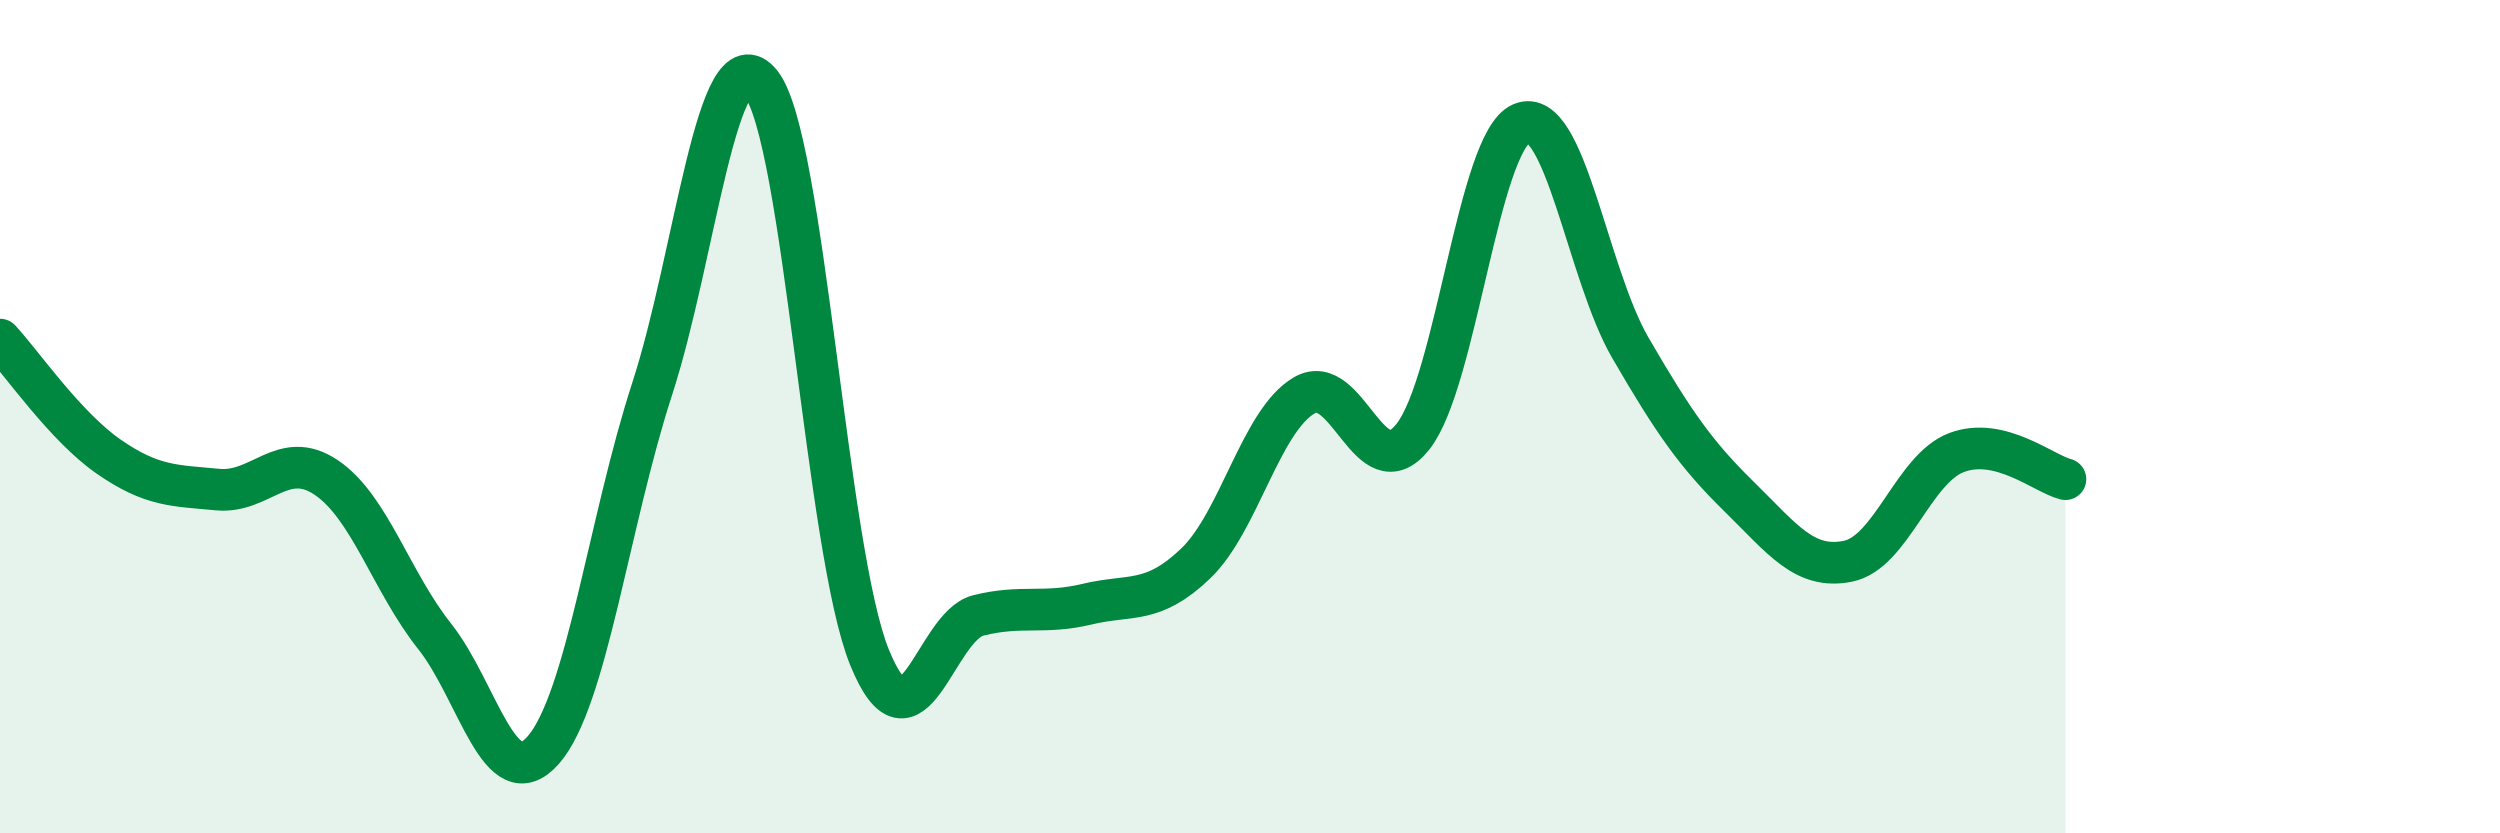
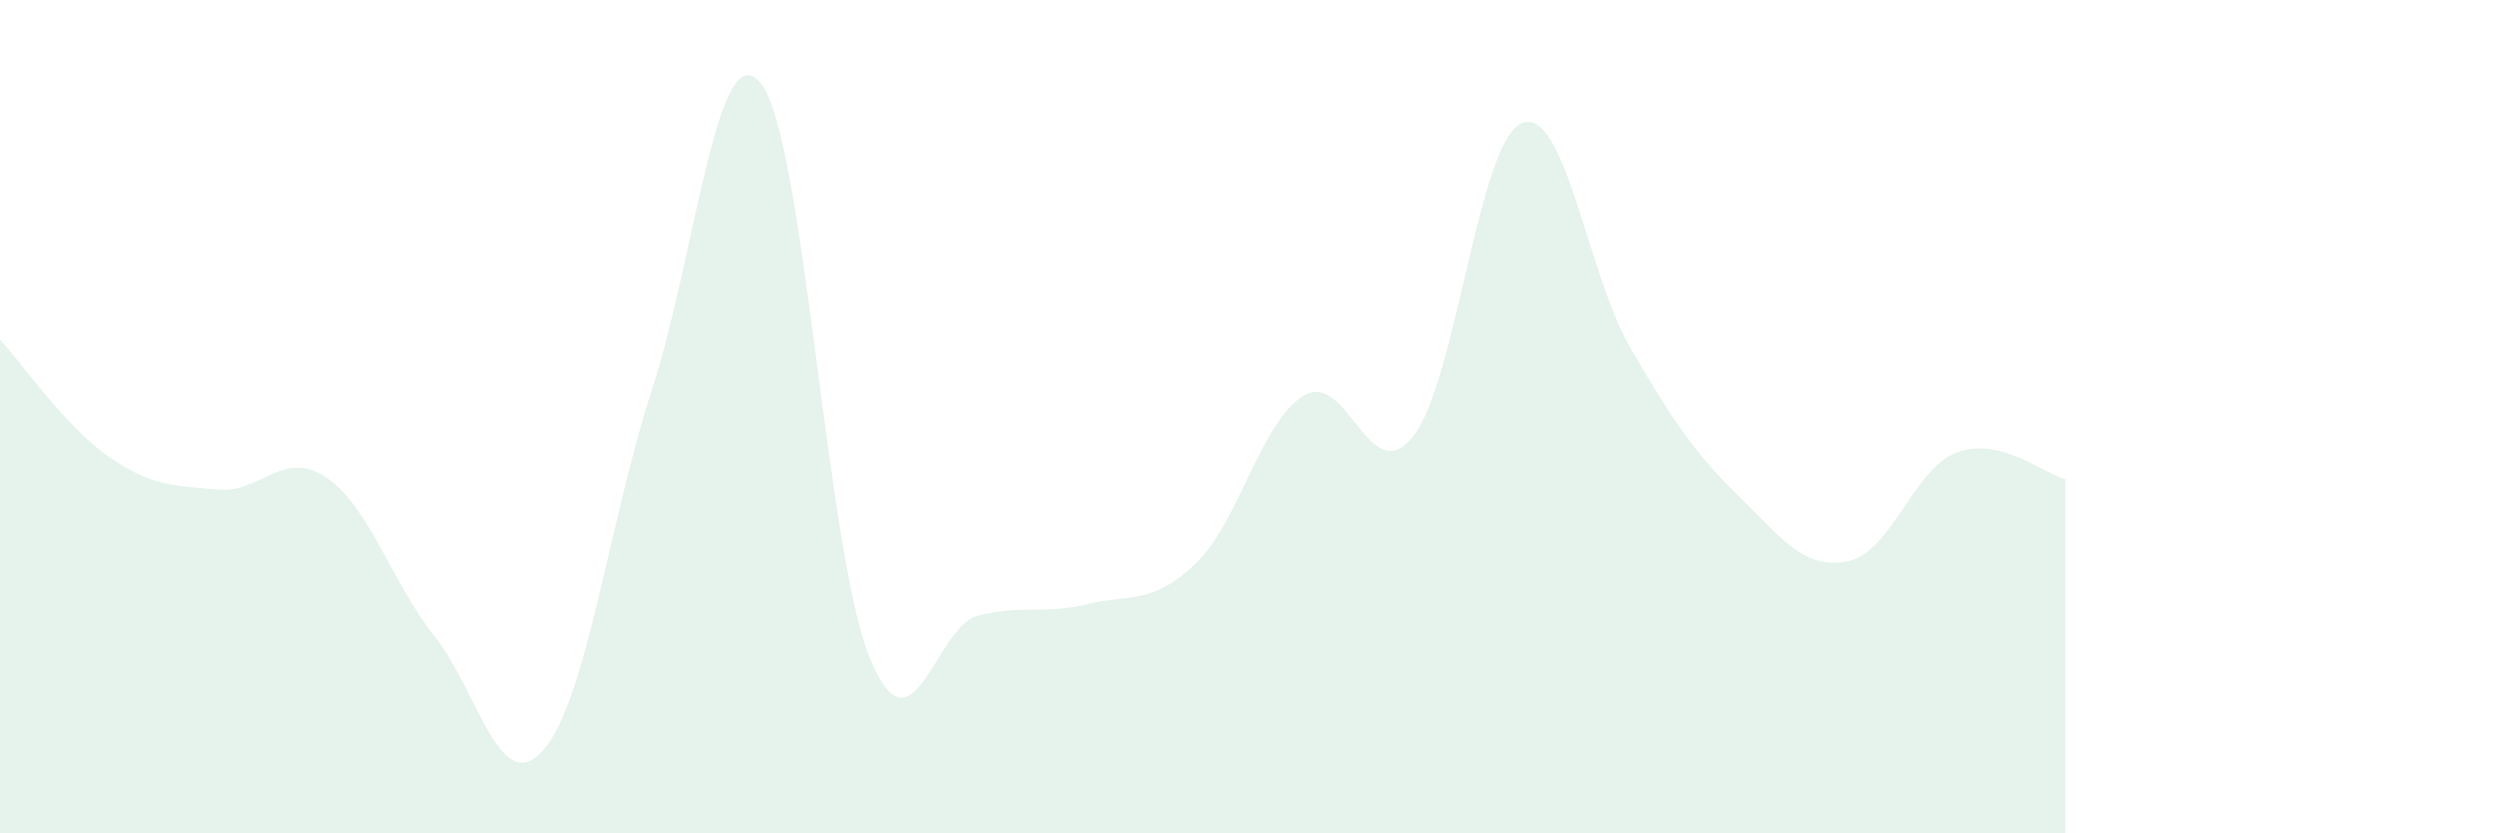
<svg xmlns="http://www.w3.org/2000/svg" width="60" height="20" viewBox="0 0 60 20">
  <path d="M 0,8.15 C 0.52,8.71 1.57,10.24 2.61,10.96 C 3.65,11.68 4.18,11.65 5.22,11.75 C 6.26,11.85 6.79,10.76 7.83,11.46 C 8.87,12.16 9.39,13.96 10.43,15.27 C 11.47,16.58 12,19.19 13.04,18 C 14.08,16.81 14.61,12.54 15.65,9.34 C 16.69,6.14 17.22,0.71 18.26,2 C 19.3,3.29 19.83,13.23 20.87,15.78 C 21.91,18.33 22.44,15.03 23.48,14.77 C 24.52,14.51 25.05,14.75 26.09,14.5 C 27.13,14.25 27.66,14.52 28.7,13.52 C 29.74,12.52 30.26,10.1 31.3,9.49 C 32.34,8.88 32.87,11.79 33.91,10.48 C 34.95,9.17 35.48,3.39 36.52,2.96 C 37.56,2.53 38.09,6.56 39.13,8.35 C 40.17,10.14 40.7,10.9 41.74,11.92 C 42.78,12.94 43.31,13.68 44.35,13.47 C 45.39,13.26 45.92,11.25 46.96,10.86 C 48,10.47 49.05,11.37 49.57,11.5L49.57 20L0 20Z" fill="#008740" opacity="0.1" stroke-linecap="round" stroke-linejoin="round" />
-   <path d="M 0,8.15 C 0.52,8.71 1.57,10.24 2.61,10.96 C 3.65,11.68 4.18,11.65 5.22,11.75 C 6.26,11.85 6.79,10.76 7.83,11.46 C 8.87,12.16 9.39,13.96 10.43,15.27 C 11.47,16.58 12,19.19 13.04,18 C 14.08,16.81 14.61,12.54 15.65,9.34 C 16.69,6.14 17.22,0.71 18.26,2 C 19.3,3.29 19.83,13.23 20.87,15.78 C 21.91,18.33 22.44,15.03 23.48,14.77 C 24.52,14.51 25.05,14.75 26.09,14.5 C 27.13,14.25 27.66,14.52 28.7,13.52 C 29.74,12.52 30.26,10.1 31.3,9.49 C 32.34,8.88 32.87,11.79 33.91,10.48 C 34.95,9.17 35.48,3.39 36.52,2.96 C 37.56,2.53 38.09,6.56 39.13,8.35 C 40.17,10.14 40.7,10.9 41.74,11.92 C 42.78,12.94 43.31,13.68 44.35,13.47 C 45.39,13.26 45.92,11.25 46.96,10.86 C 48,10.47 49.05,11.37 49.57,11.5" stroke="#008740" stroke-width="1" fill="none" stroke-linecap="round" stroke-linejoin="round" />
</svg>